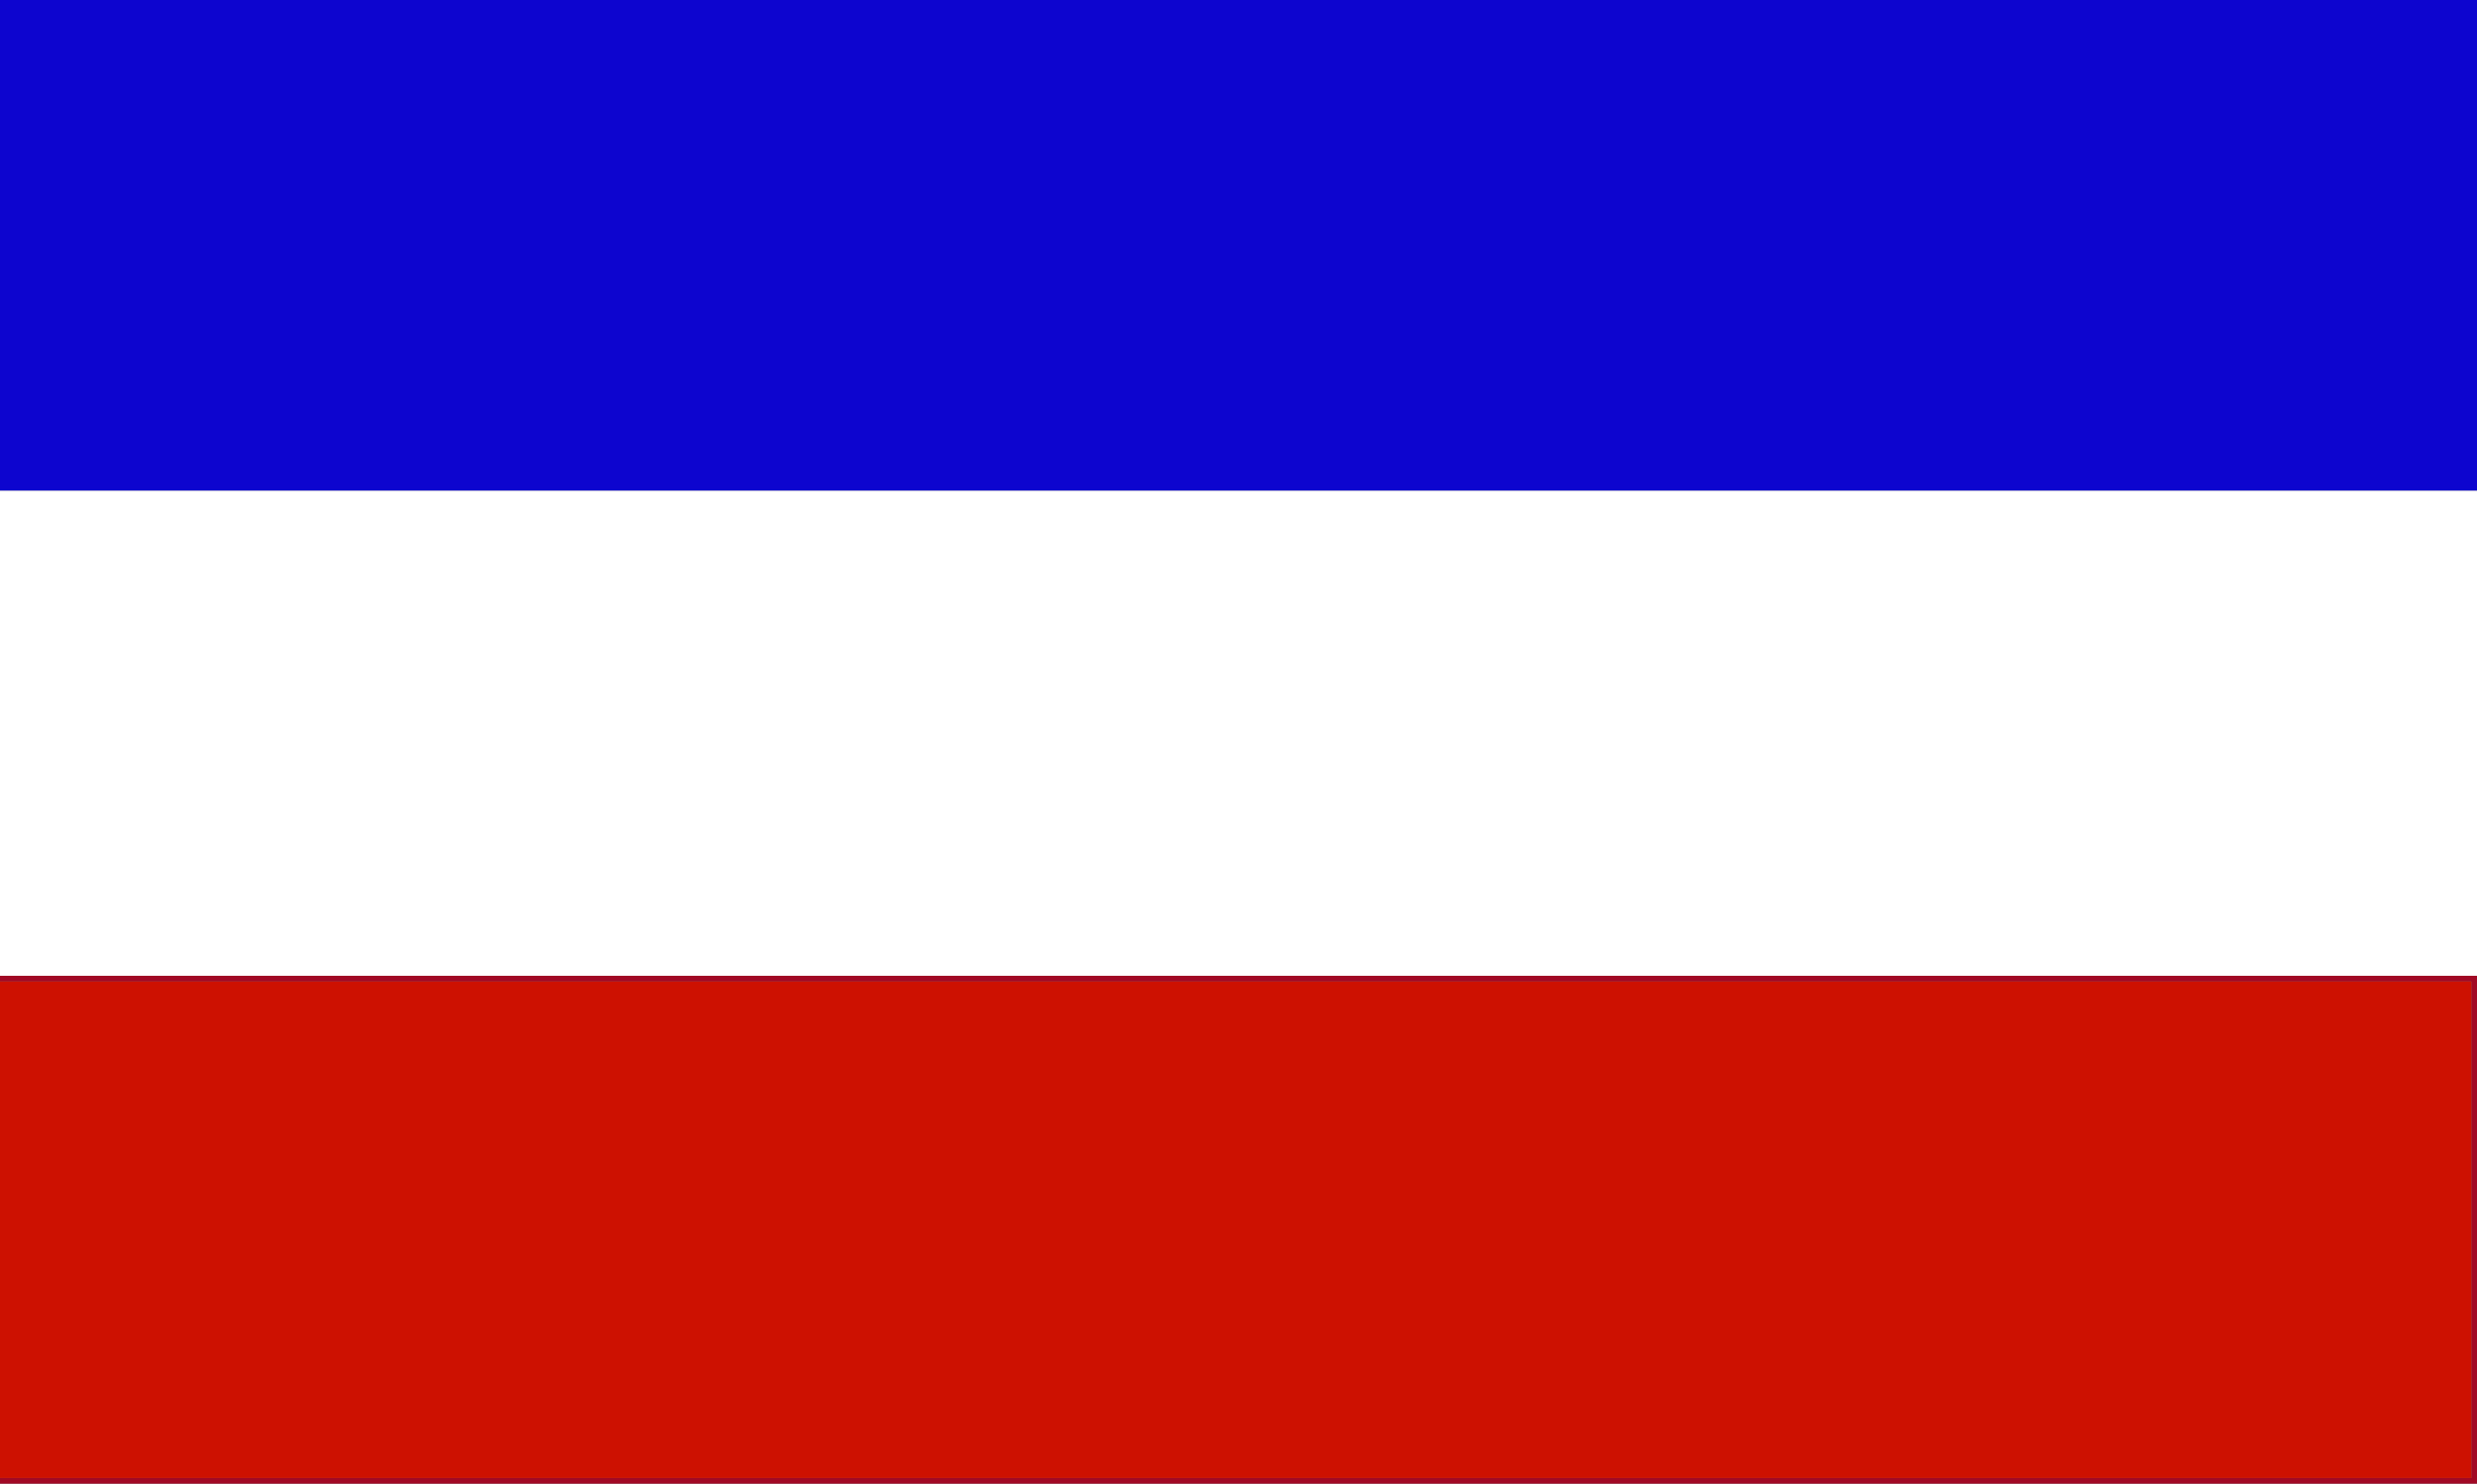
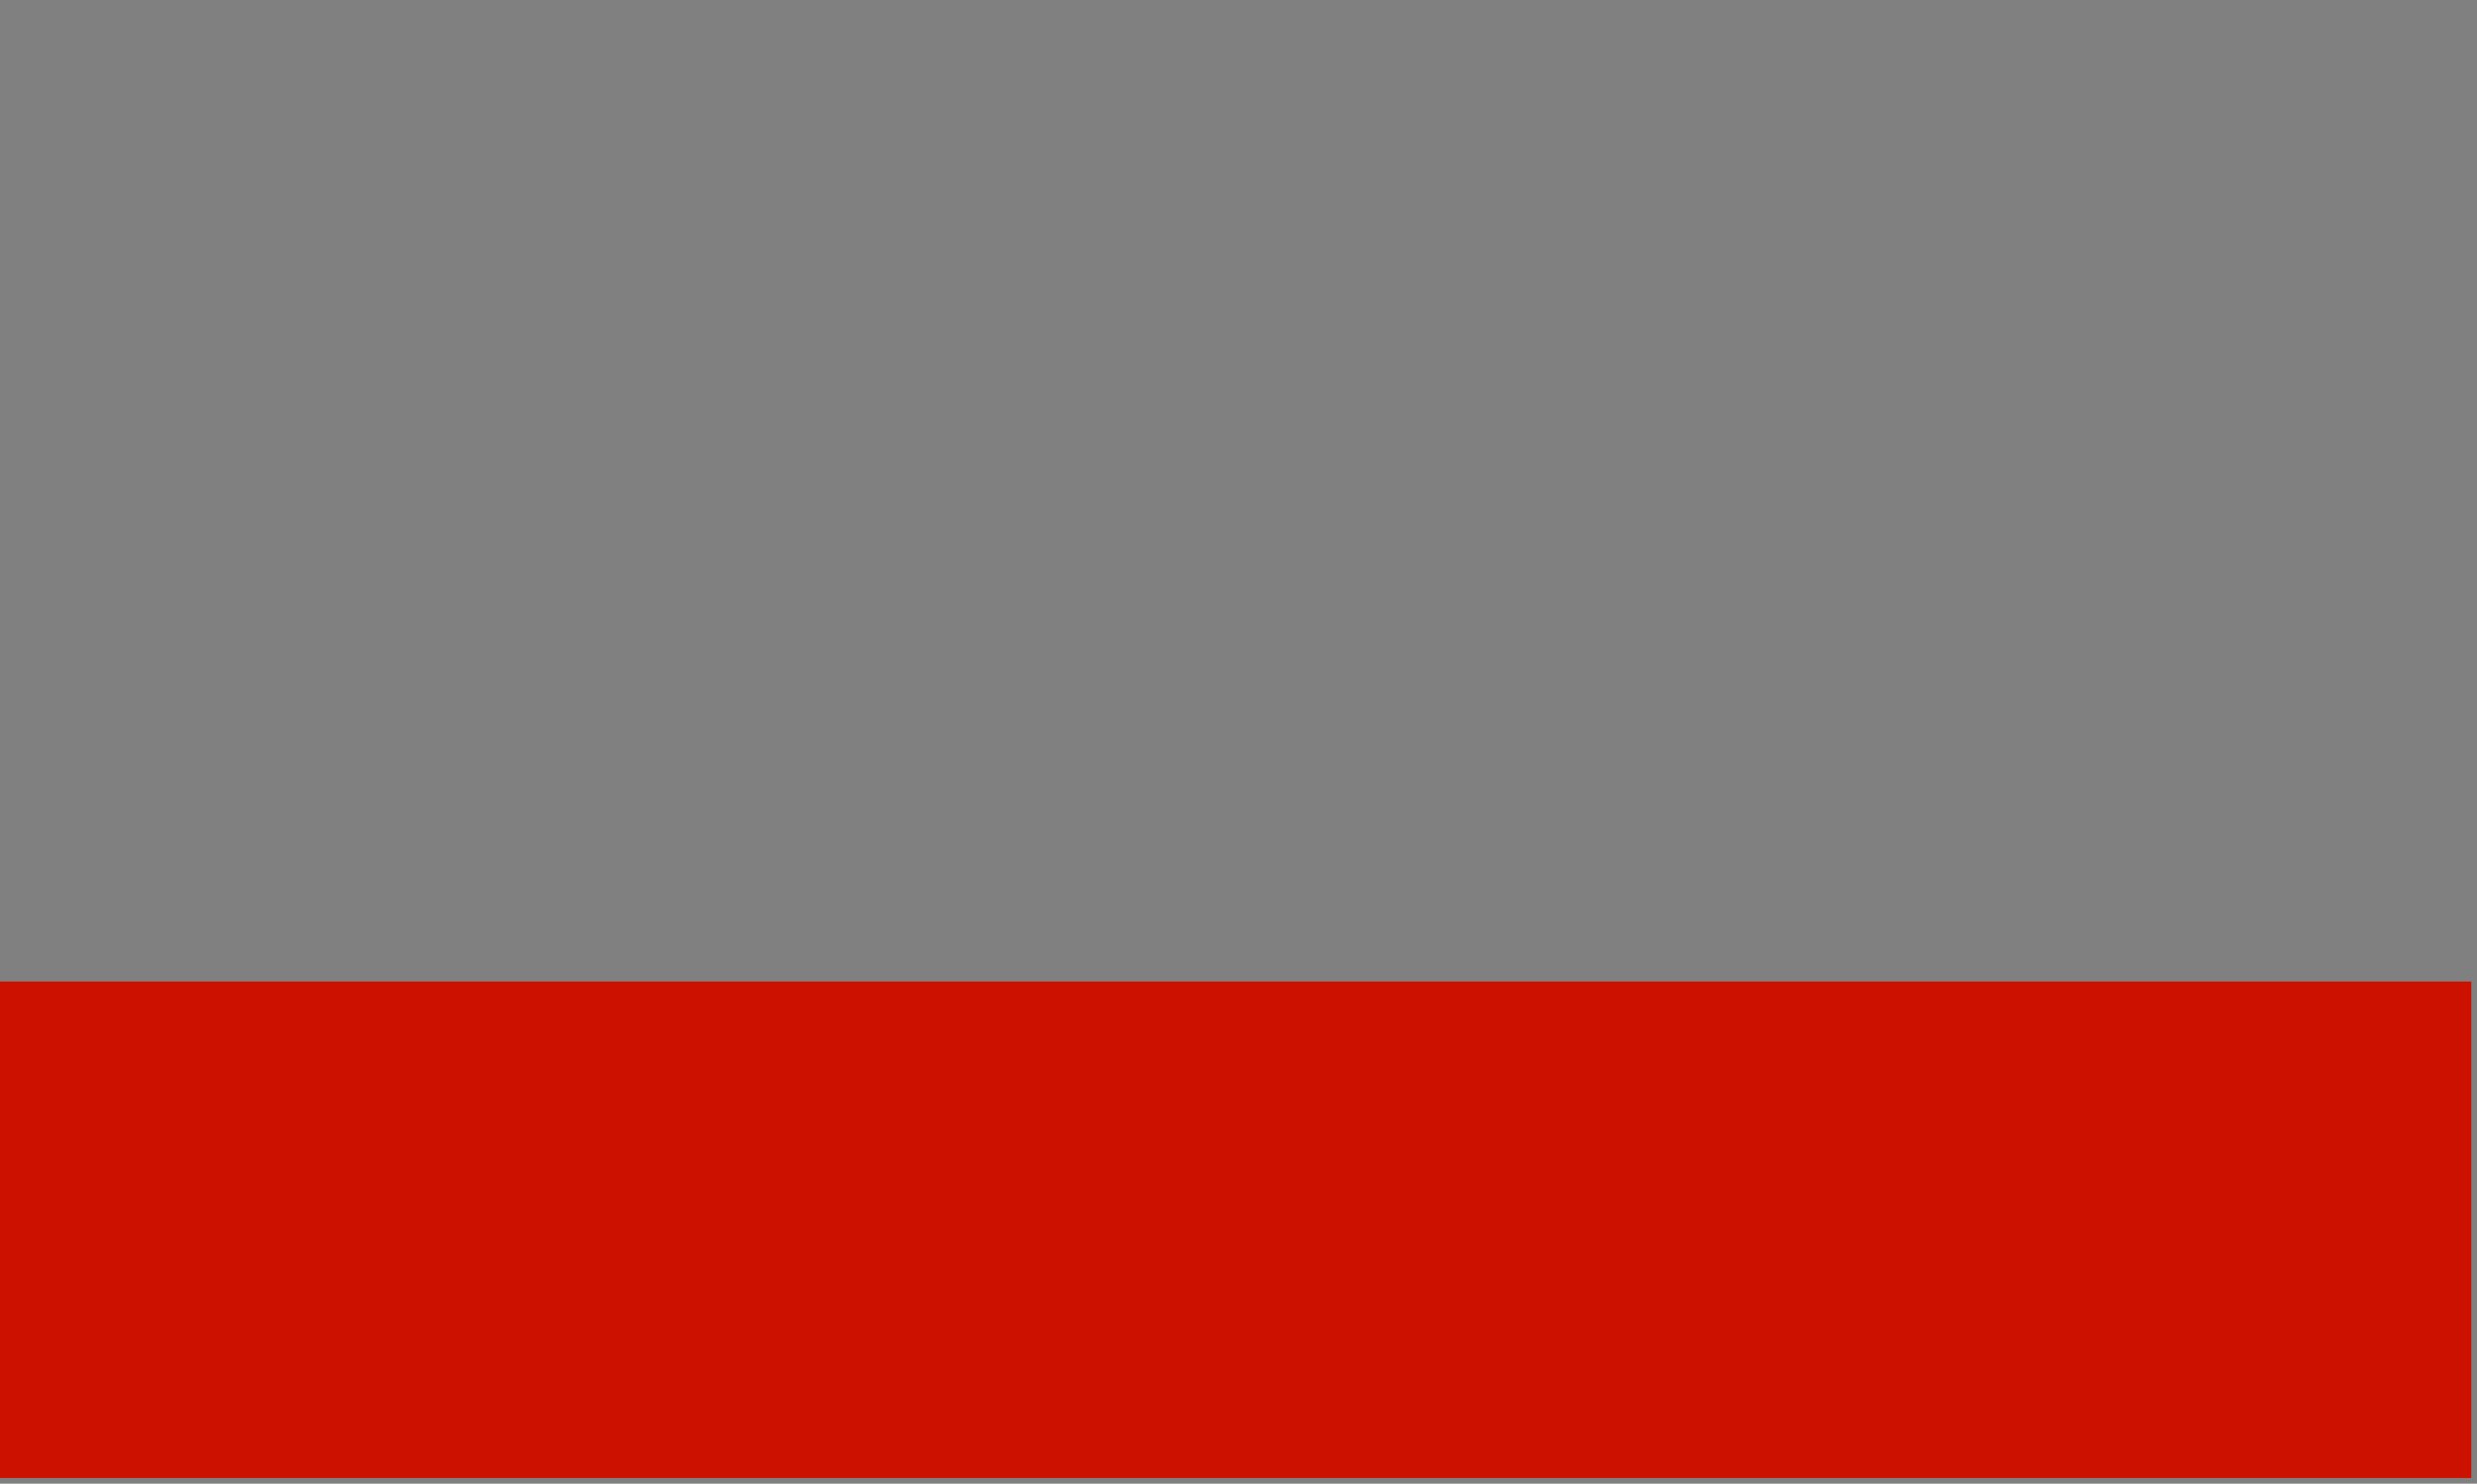
<svg xmlns="http://www.w3.org/2000/svg" width="434" height="260">
  <rect width="100%" height="100%" fill="#808080" stroke="none" />
-   <path style="fill:#0d05cf; stroke:none;" d="M0 0L0 86L434 86L434 0L0 0z" />
-   <path style="fill:#ffffff; stroke:none;" d="M0 86L0 171L434 171L434 86L0 86z" />
-   <path style="fill:#a10925; stroke:none;" d="M0 171L0 172L433 172L433 259L0 259L0 260L434 260L434 171L0 171z" />
  <path style="fill:#cd1101; stroke:none;" d="M0 172L0 259L433 259L433 172L0 172z" />
</svg>